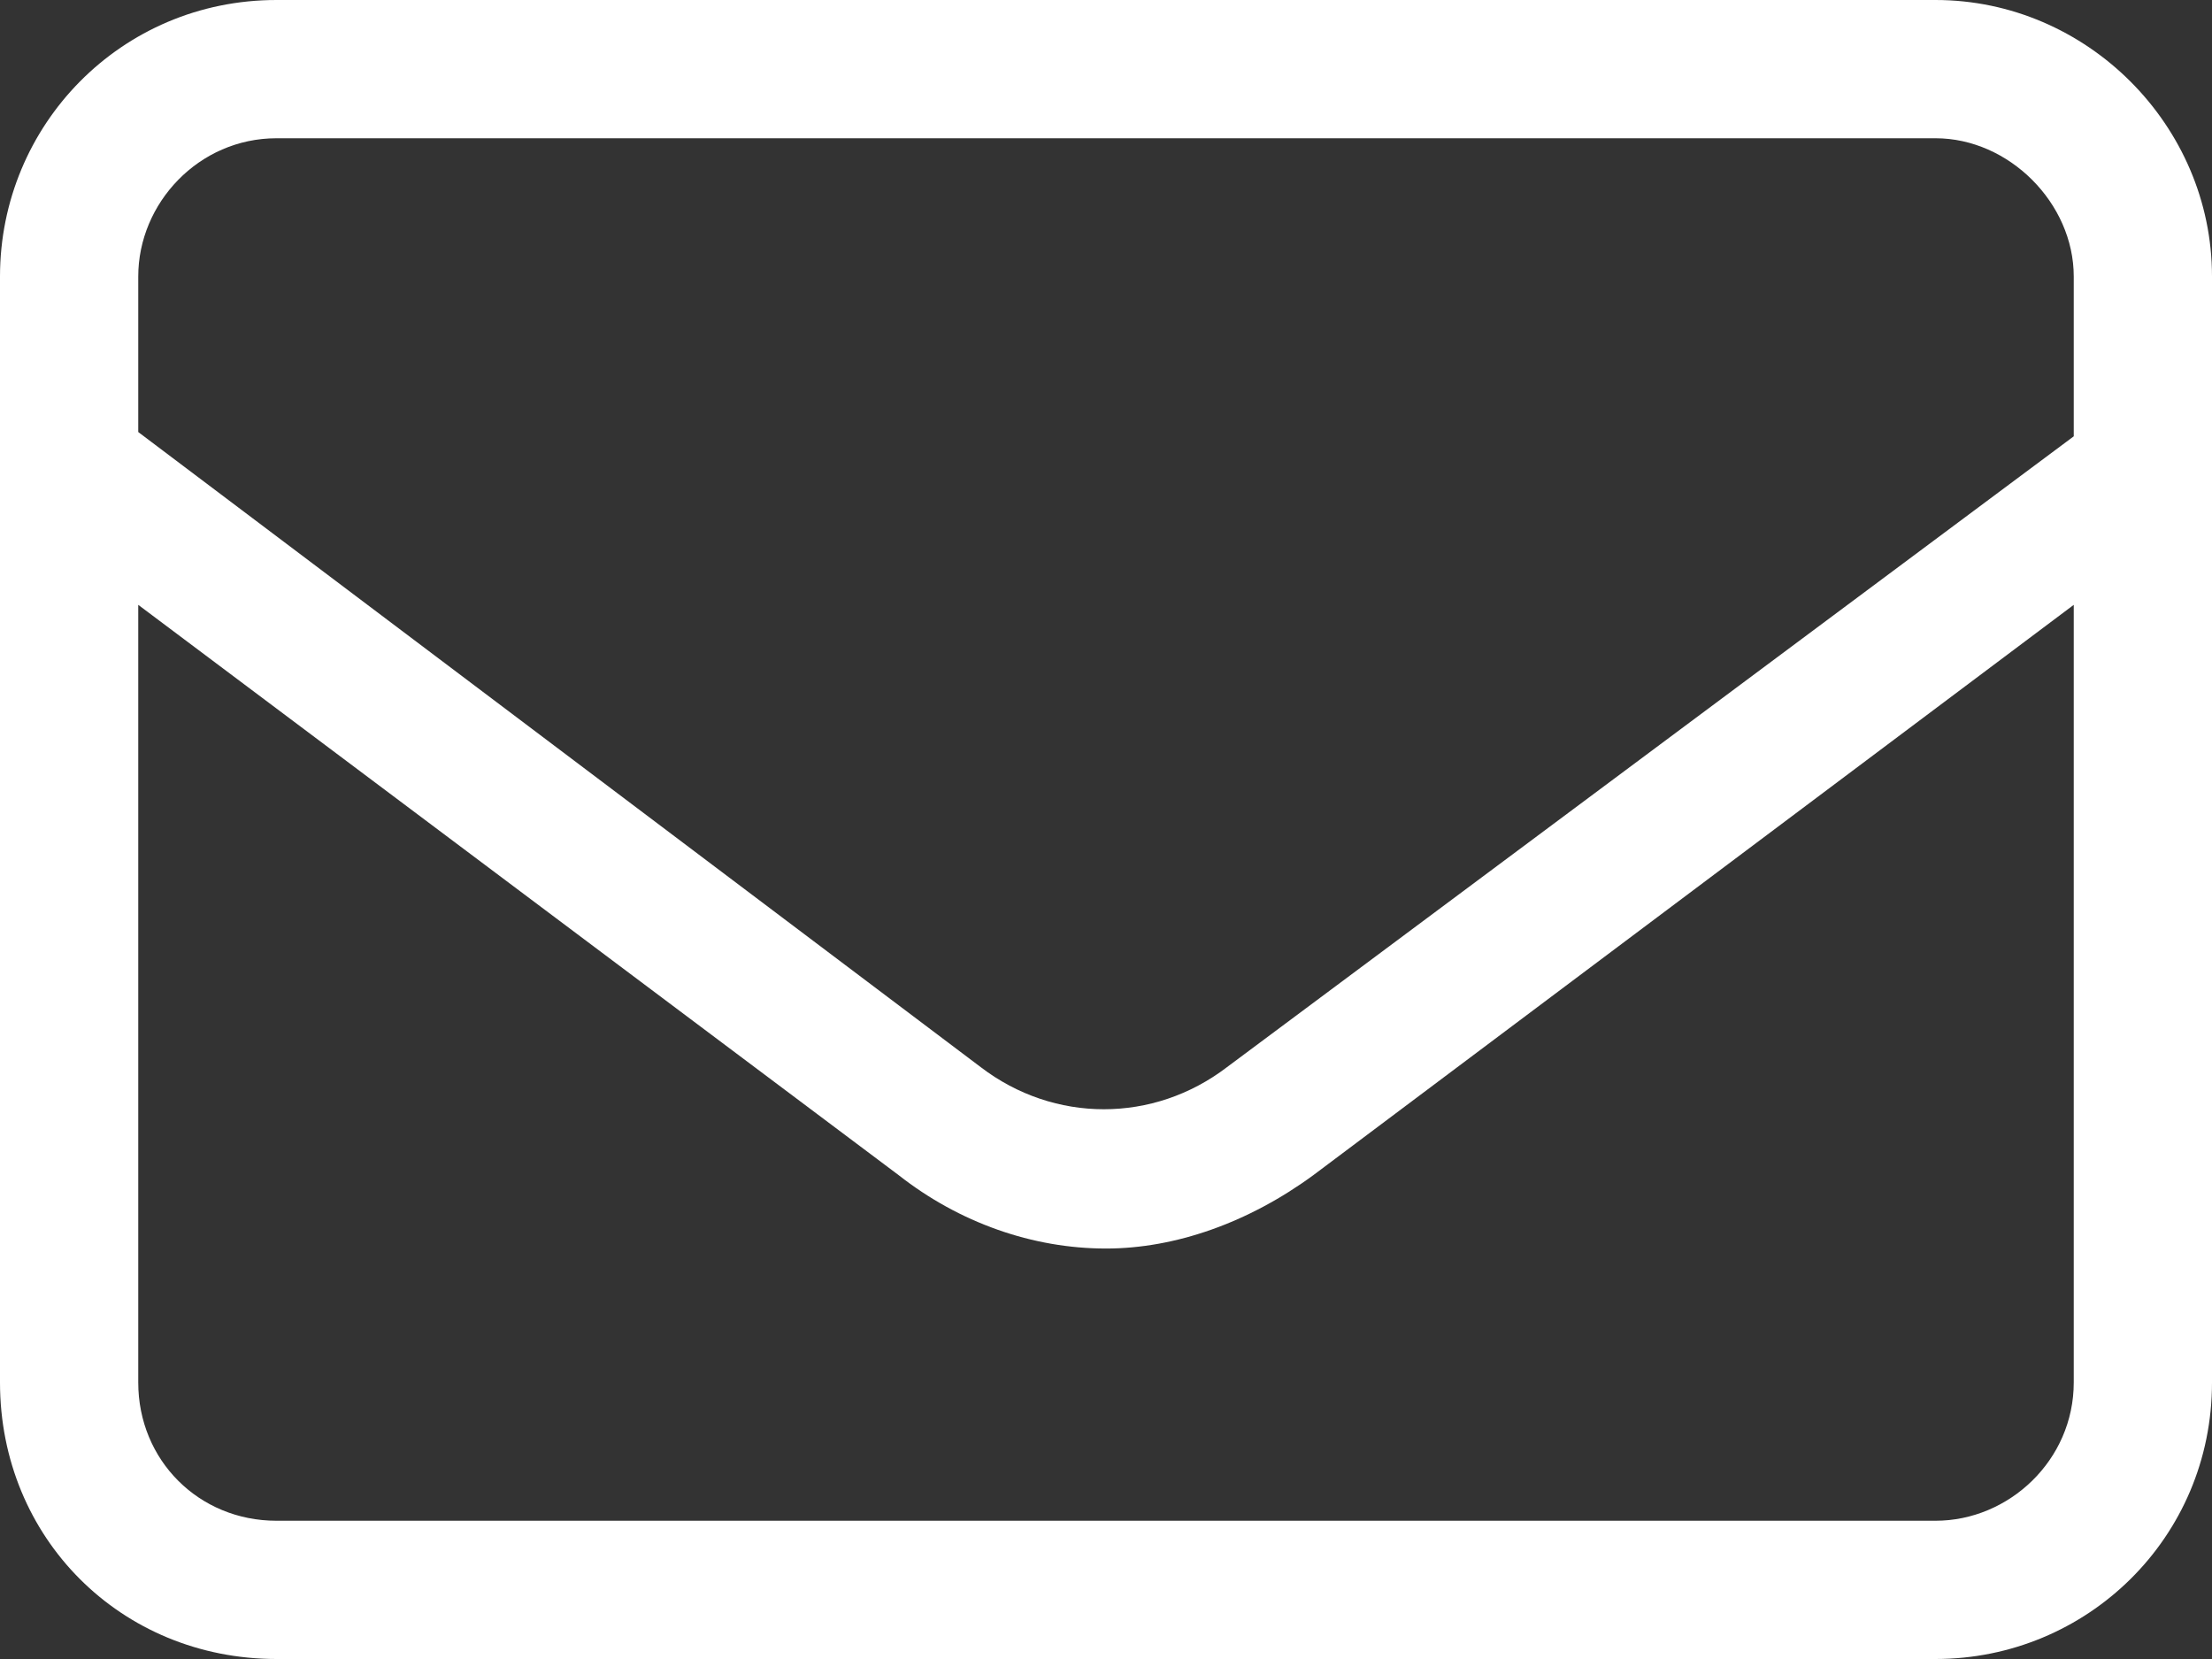
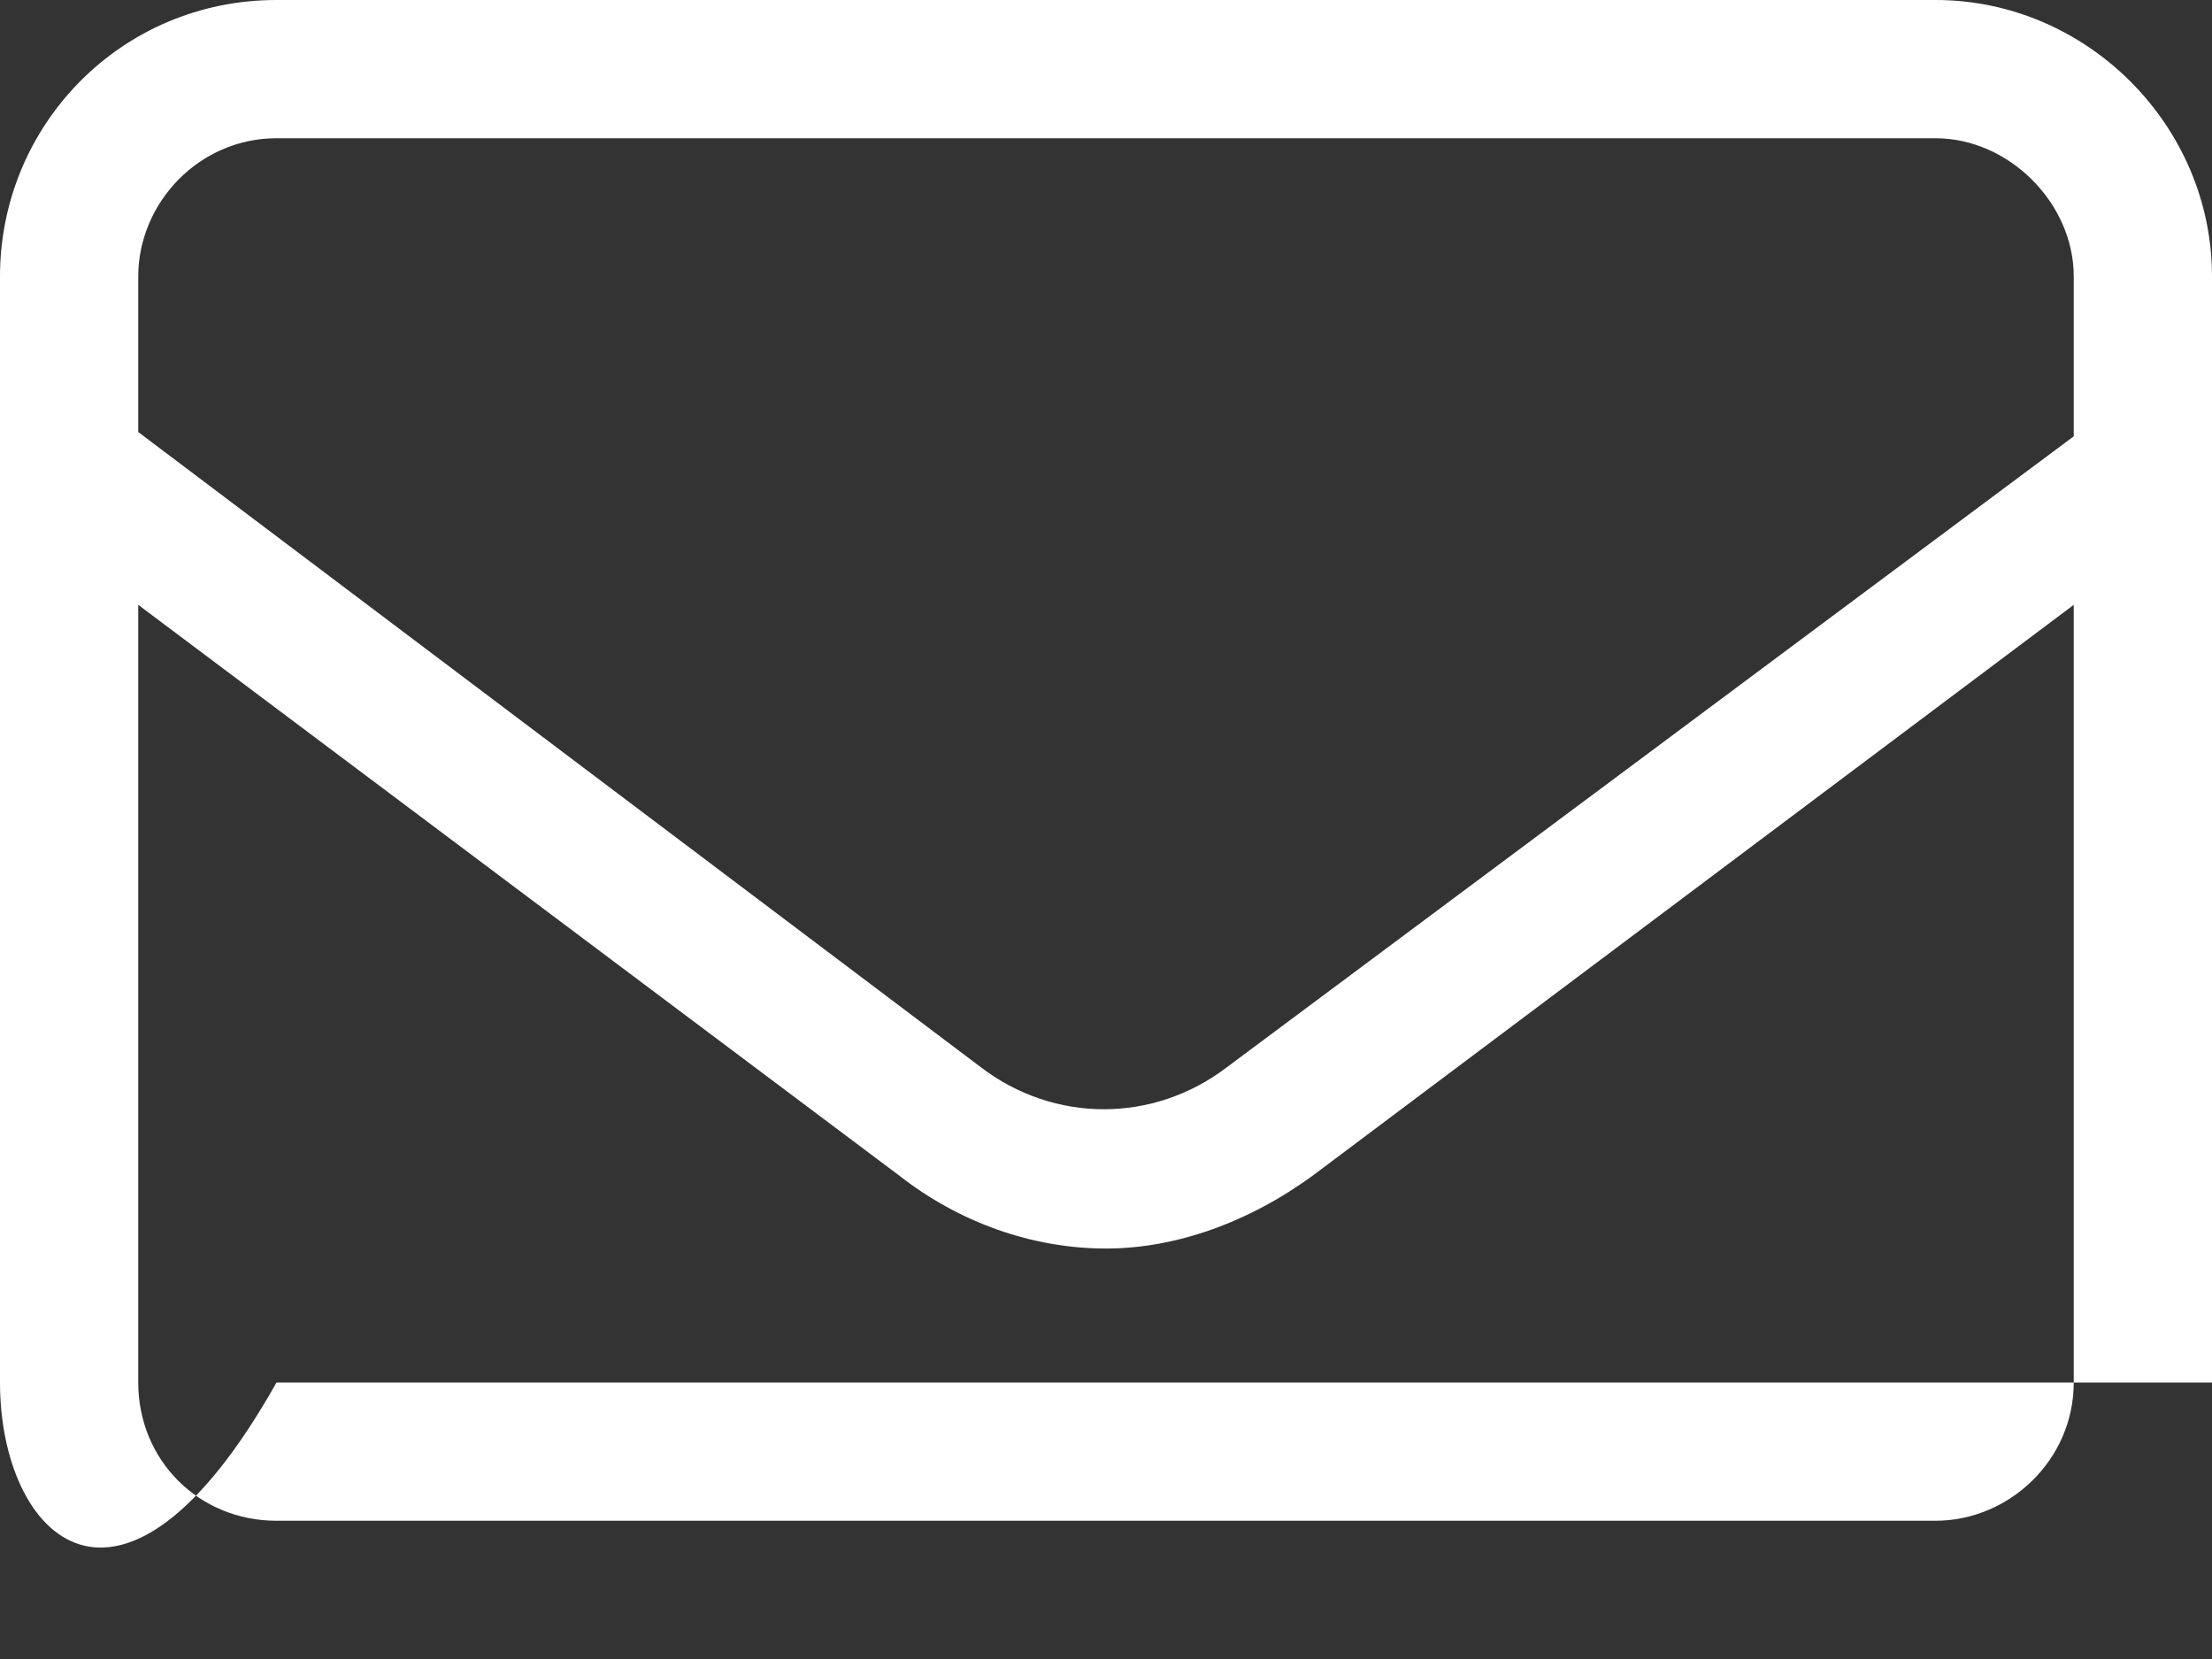
<svg xmlns="http://www.w3.org/2000/svg" width="16" height="12" viewBox="0 0 16 12" fill="none">
  <rect x="0" y="0" width="16" height="12" fill="#333333" stroke="none" />
-   <path d="M14 0C15.094 0 16 0.906 16 2V10C16 11.125 15.094 12 14 12H2C0.875 12 0 11.125 0 10V2C0 0.906 0.875 0 2 0H14ZM2 1C1.438 1 1 1.469 1 2V3.125L7.094 7.719C7.625 8.125 8.344 8.125 8.875 7.719L15 3.156V2C15 1.469 14.531 1 14 1H2ZM15 10V4.375L9.5 8.5C9.031 8.844 8.5 9.031 8 9.031C7.469 9.031 6.938 8.844 6.5 8.5L1 4.375V10C1 10.562 1.438 11 2 11H14C14.531 11 15 10.562 15 10Z" fill="white" />
+   <path d="M14 0C15.094 0 16 0.906 16 2V10H2C0.875 12 0 11.125 0 10V2C0 0.906 0.875 0 2 0H14ZM2 1C1.438 1 1 1.469 1 2V3.125L7.094 7.719C7.625 8.125 8.344 8.125 8.875 7.719L15 3.156V2C15 1.469 14.531 1 14 1H2ZM15 10V4.375L9.5 8.5C9.031 8.844 8.5 9.031 8 9.031C7.469 9.031 6.938 8.844 6.5 8.5L1 4.375V10C1 10.562 1.438 11 2 11H14C14.531 11 15 10.562 15 10Z" fill="white" />
</svg>